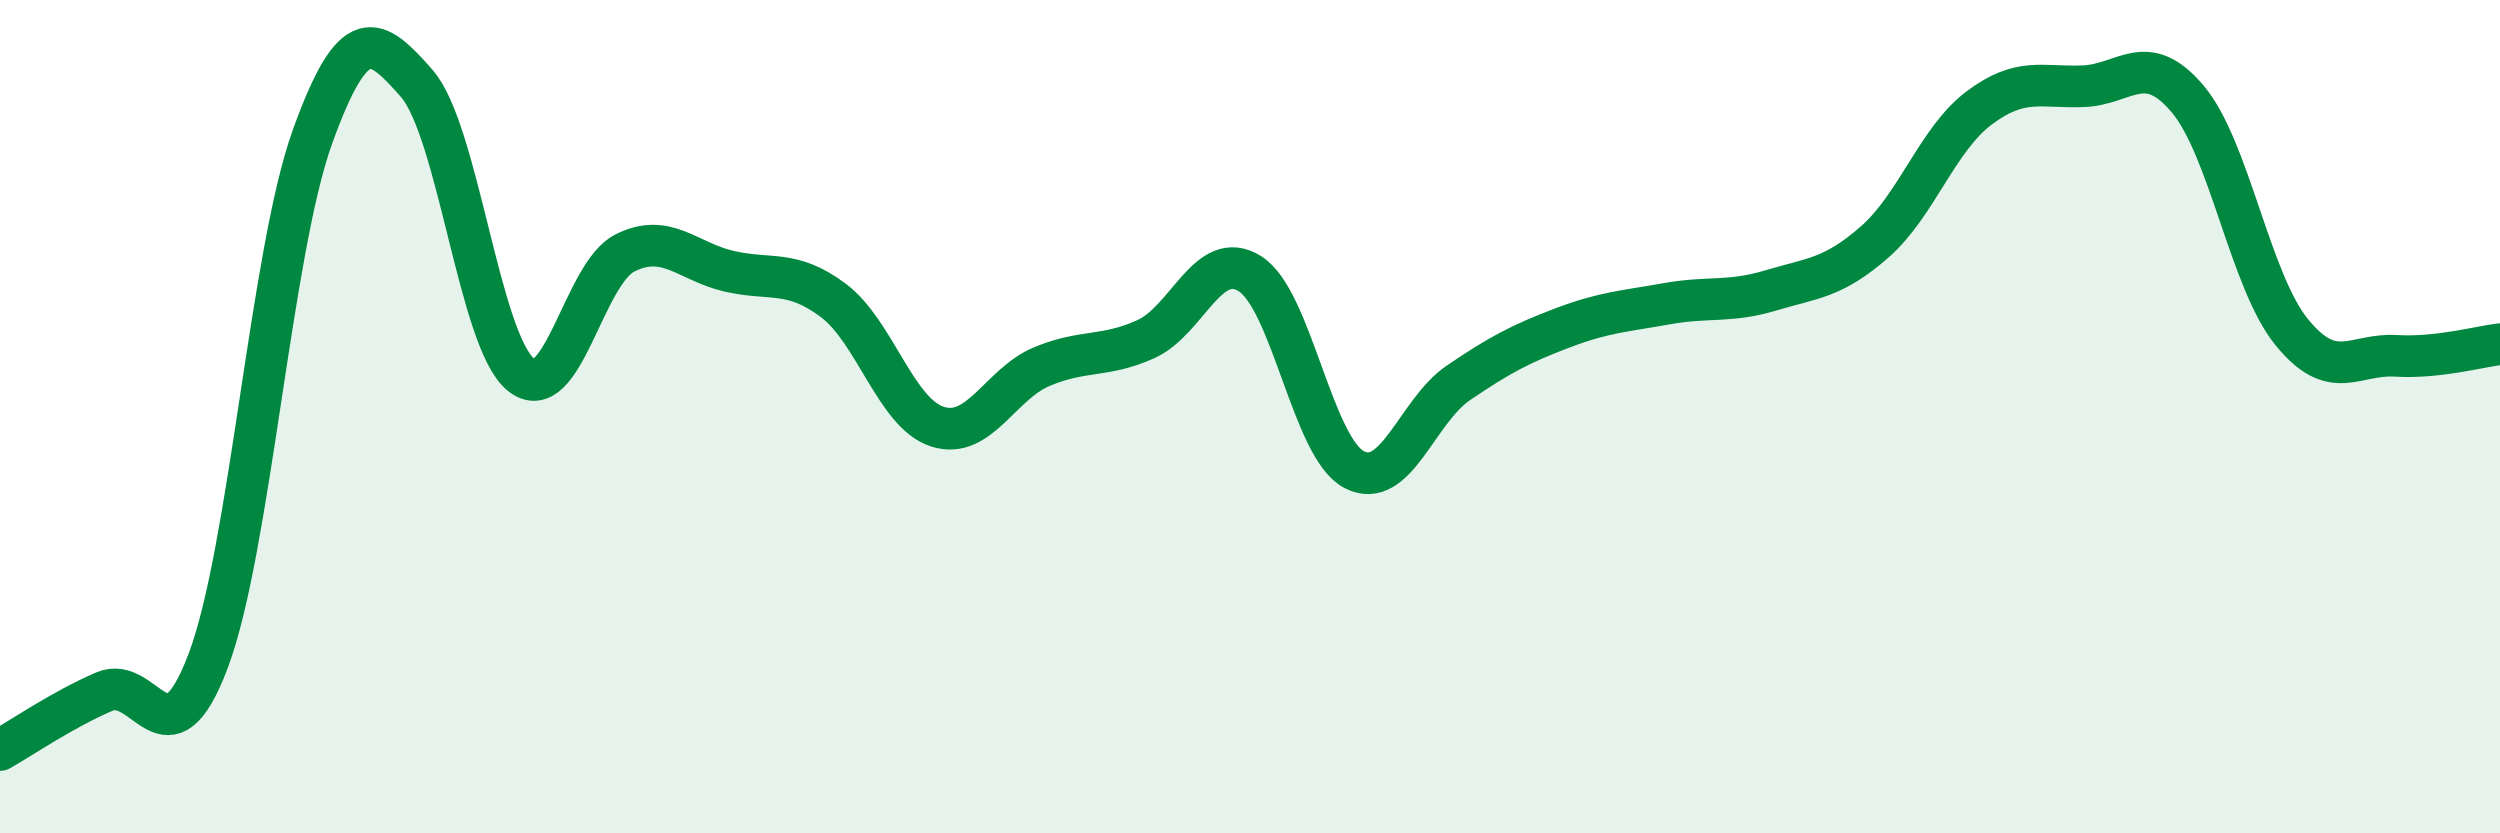
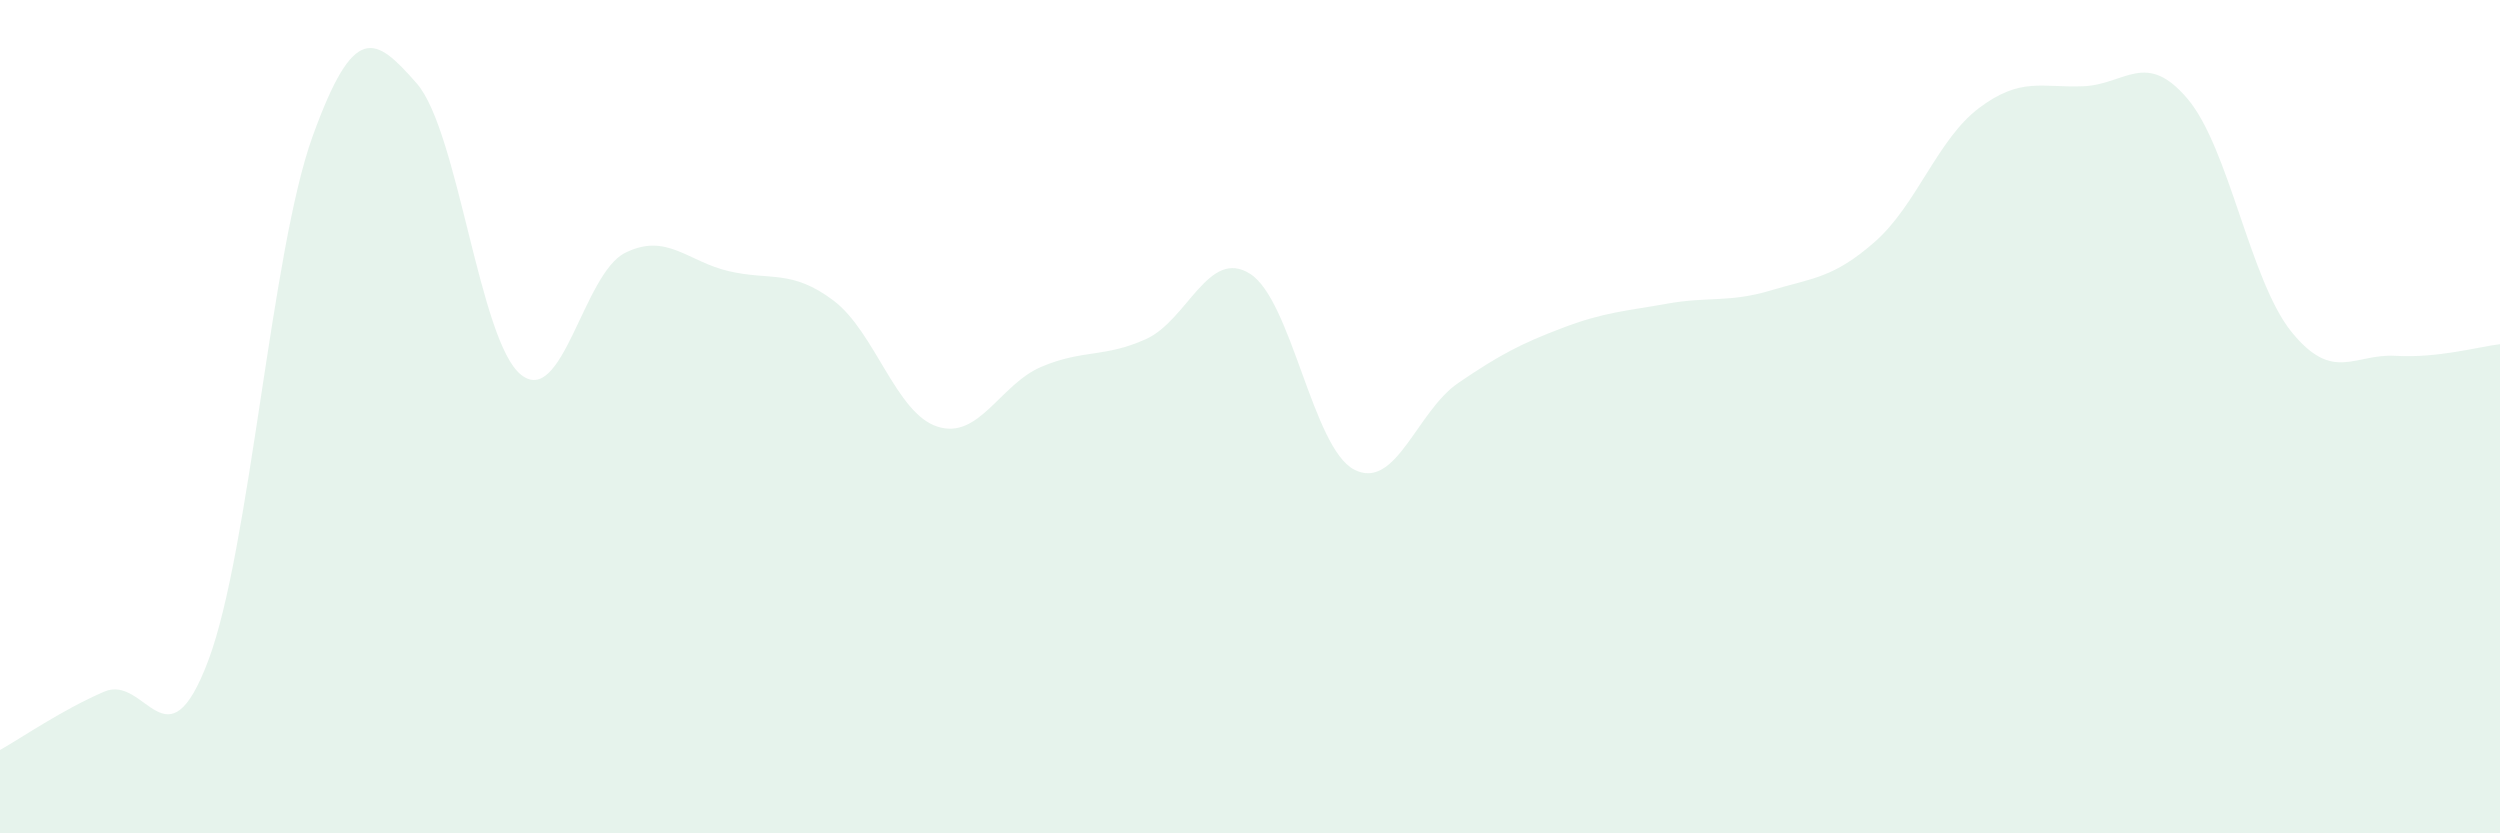
<svg xmlns="http://www.w3.org/2000/svg" width="60" height="20" viewBox="0 0 60 20">
  <path d="M 0,18 C 0.5,17.72 1.5,17.03 2.5,16.6 C 3.5,16.17 4,18.51 5,15.85 C 6,13.19 6.5,6.05 7.5,3.28 C 8.5,0.51 9,0.86 10,2 C 11,3.14 11.5,8.18 12.5,8.99 C 13.5,9.8 14,6.57 15,6.07 C 16,5.57 16.5,6.28 17.5,6.51 C 18.5,6.74 19,6.46 20,7.21 C 21,7.96 21.5,9.92 22.5,10.24 C 23.5,10.56 24,9.22 25,8.8 C 26,8.38 26.5,8.59 27.5,8.14 C 28.5,7.69 29,5.94 30,6.57 C 31,7.2 31.5,10.75 32.5,11.27 C 33.5,11.79 34,9.87 35,9.19 C 36,8.51 36.5,8.25 37.5,7.87 C 38.5,7.49 39,7.47 40,7.29 C 41,7.11 41.5,7.27 42.5,6.97 C 43.5,6.67 44,6.68 45,5.8 C 46,4.92 46.5,3.34 47.5,2.59 C 48.5,1.84 49,2.11 50,2.07 C 51,2.03 51.5,1.19 52.5,2.37 C 53.5,3.55 54,6.74 55,7.97 C 56,9.2 56.5,8.48 57.5,8.54 C 58.5,8.6 59.5,8.32 60,8.26L60 20L0 20Z" fill="#008740" opacity="0.1" stroke-linecap="round" stroke-linejoin="round" />
-   <path d="M 0,18 C 0.5,17.72 1.5,17.03 2.5,16.6 C 3.5,16.17 4,18.51 5,15.85 C 6,13.19 6.5,6.05 7.5,3.28 C 8.5,0.51 9,0.86 10,2 C 11,3.14 11.5,8.18 12.5,8.99 C 13.5,9.8 14,6.57 15,6.07 C 16,5.57 16.5,6.28 17.5,6.51 C 18.5,6.74 19,6.46 20,7.21 C 21,7.96 21.5,9.92 22.5,10.24 C 23.5,10.56 24,9.22 25,8.8 C 26,8.38 26.5,8.59 27.5,8.14 C 28.5,7.69 29,5.94 30,6.57 C 31,7.2 31.5,10.75 32.5,11.27 C 33.5,11.79 34,9.87 35,9.19 C 36,8.51 36.5,8.25 37.5,7.87 C 38.5,7.49 39,7.47 40,7.29 C 41,7.11 41.5,7.27 42.5,6.97 C 43.5,6.67 44,6.68 45,5.8 C 46,4.92 46.5,3.34 47.5,2.59 C 48.5,1.84 49,2.11 50,2.07 C 51,2.03 51.5,1.19 52.5,2.37 C 53.5,3.55 54,6.74 55,7.97 C 56,9.2 56.5,8.48 57.5,8.54 C 58.5,8.6 59.5,8.32 60,8.26" stroke="#008740" stroke-width="1" fill="none" stroke-linecap="round" stroke-linejoin="round" />
</svg>